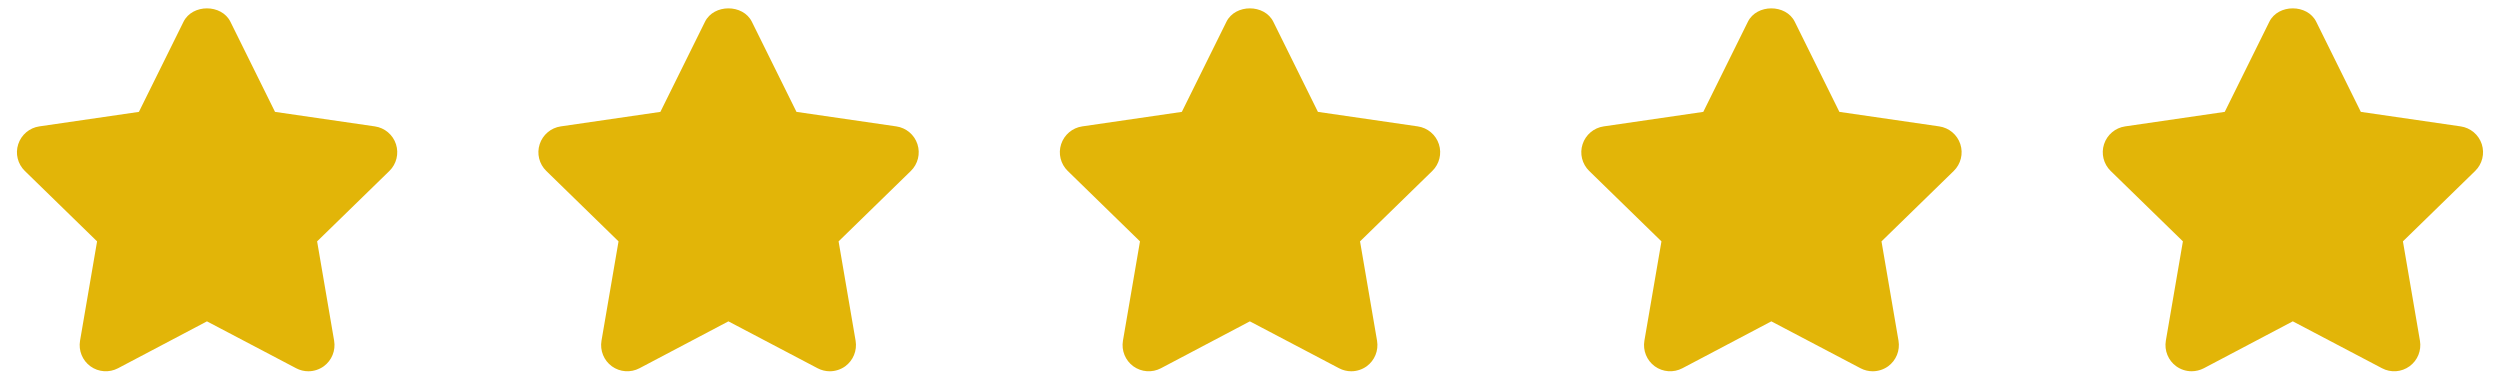
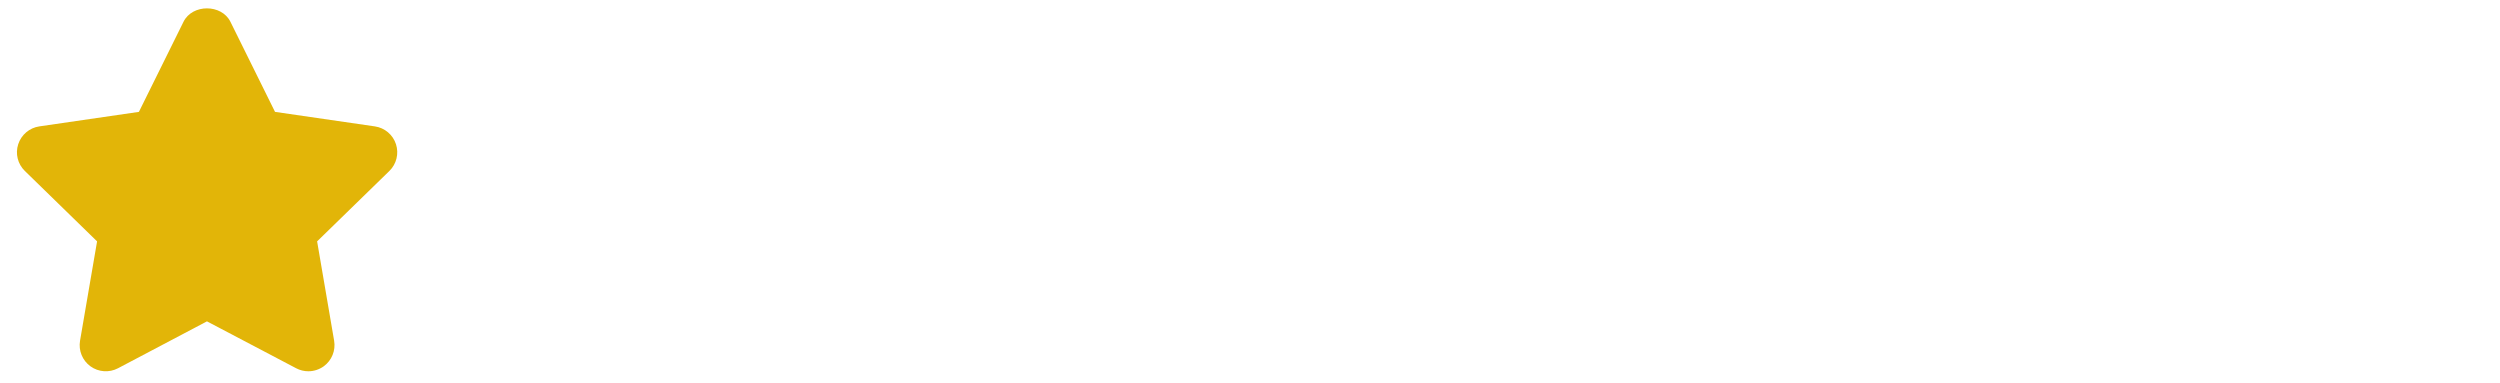
<svg xmlns="http://www.w3.org/2000/svg" width="124" height="19" viewBox="0 0 124 19" fill="none">
  <path d="M19.64 7.151C19.487 6.681 19.082 6.34 18.593 6.269L13.641 5.549L11.428 1.078C10.989 0.194 9.541 0.194 9.103 1.078L6.89 5.549L1.95 6.269C1.462 6.34 1.057 6.683 0.904 7.152C0.751 7.62 0.878 8.135 1.232 8.479L4.815 11.972L3.97 16.899C3.887 17.386 4.086 17.878 4.486 18.169C4.886 18.458 5.416 18.495 5.852 18.266L10.265 15.939L14.691 18.266C14.88 18.366 15.088 18.415 15.294 18.415C15.562 18.415 15.83 18.331 16.057 18.169C16.457 17.877 16.656 17.386 16.573 16.9L15.729 11.972L19.313 8.48C19.666 8.136 19.793 7.62 19.64 7.151Z" fill="#E2B508" />
-   <path d="M45.505 7.151C45.352 6.681 44.946 6.34 44.457 6.269L39.505 5.549L37.292 1.078C36.854 0.194 35.406 0.194 34.968 1.078L32.755 5.549L27.814 6.269C27.327 6.34 26.921 6.683 26.768 7.152C26.615 7.62 26.742 8.135 27.096 8.479L30.679 11.972L29.834 16.899C29.751 17.386 29.951 17.88 30.35 18.169C30.749 18.458 31.281 18.495 31.716 18.266L36.129 15.939L40.555 18.266C40.745 18.366 40.952 18.415 41.158 18.415C41.426 18.415 41.695 18.331 41.922 18.169C42.321 17.877 42.52 17.386 42.438 16.9L41.594 11.972L45.177 8.48C45.531 8.136 45.658 7.62 45.505 7.151Z" fill="#E2B508" />
-   <path d="M71.369 7.151C71.216 6.681 70.81 6.34 70.321 6.269L65.369 5.549L63.156 1.078C62.718 0.194 61.27 0.194 60.832 1.078L58.619 5.549L53.678 6.269C53.191 6.34 52.785 6.683 52.632 7.152C52.479 7.62 52.606 8.135 52.96 8.479L56.543 11.972L55.698 16.899C55.615 17.386 55.815 17.878 56.214 18.169C56.615 18.458 57.145 18.495 57.58 18.266L61.993 15.939L66.419 18.266C66.609 18.366 66.816 18.415 67.022 18.415C67.29 18.415 67.559 18.331 67.786 18.169C68.185 17.877 68.385 17.386 68.302 16.9L67.458 11.972L71.041 8.48C71.395 8.136 71.522 7.62 71.369 7.151Z" fill="#E2B508" />
-   <path d="M97.233 7.151C97.08 6.681 96.674 6.34 96.186 6.269L91.233 5.549L89.02 1.078C88.582 0.194 87.134 0.194 86.696 1.078L84.483 5.549L79.543 6.269C79.055 6.34 78.649 6.683 78.496 7.152C78.343 7.62 78.471 8.135 78.824 8.479L82.408 11.972L81.562 16.899C81.479 17.386 81.679 17.878 82.078 18.169C82.479 18.458 83.009 18.495 83.445 18.266L87.858 15.939L92.284 18.266C92.473 18.366 92.68 18.415 92.886 18.415C93.155 18.415 93.423 18.331 93.65 18.169C94.049 17.877 94.249 17.386 94.166 16.9L93.322 11.972L96.905 8.48C97.259 8.136 97.386 7.62 97.233 7.151Z" fill="#E2B508" />
-   <path d="M123.096 7.15C122.942 6.681 122.538 6.34 122.049 6.269L117.097 5.549L114.884 1.078C114.446 0.194 112.998 0.194 112.56 1.078L110.347 5.549L105.407 6.269C104.919 6.34 104.514 6.682 104.361 7.151C104.208 7.619 104.335 8.134 104.689 8.479L108.272 11.971L107.426 16.898C107.343 17.384 107.543 17.877 107.942 18.168C108.168 18.331 108.435 18.414 108.703 18.414C108.911 18.414 109.118 18.364 109.31 18.265L113.723 15.938L118.149 18.265C118.585 18.497 119.114 18.458 119.515 18.166C119.913 17.876 120.112 17.384 120.029 16.898L119.185 11.971L122.768 8.479C123.122 8.135 123.248 7.619 123.096 7.15Z" fill="#E2B508" />
</svg>